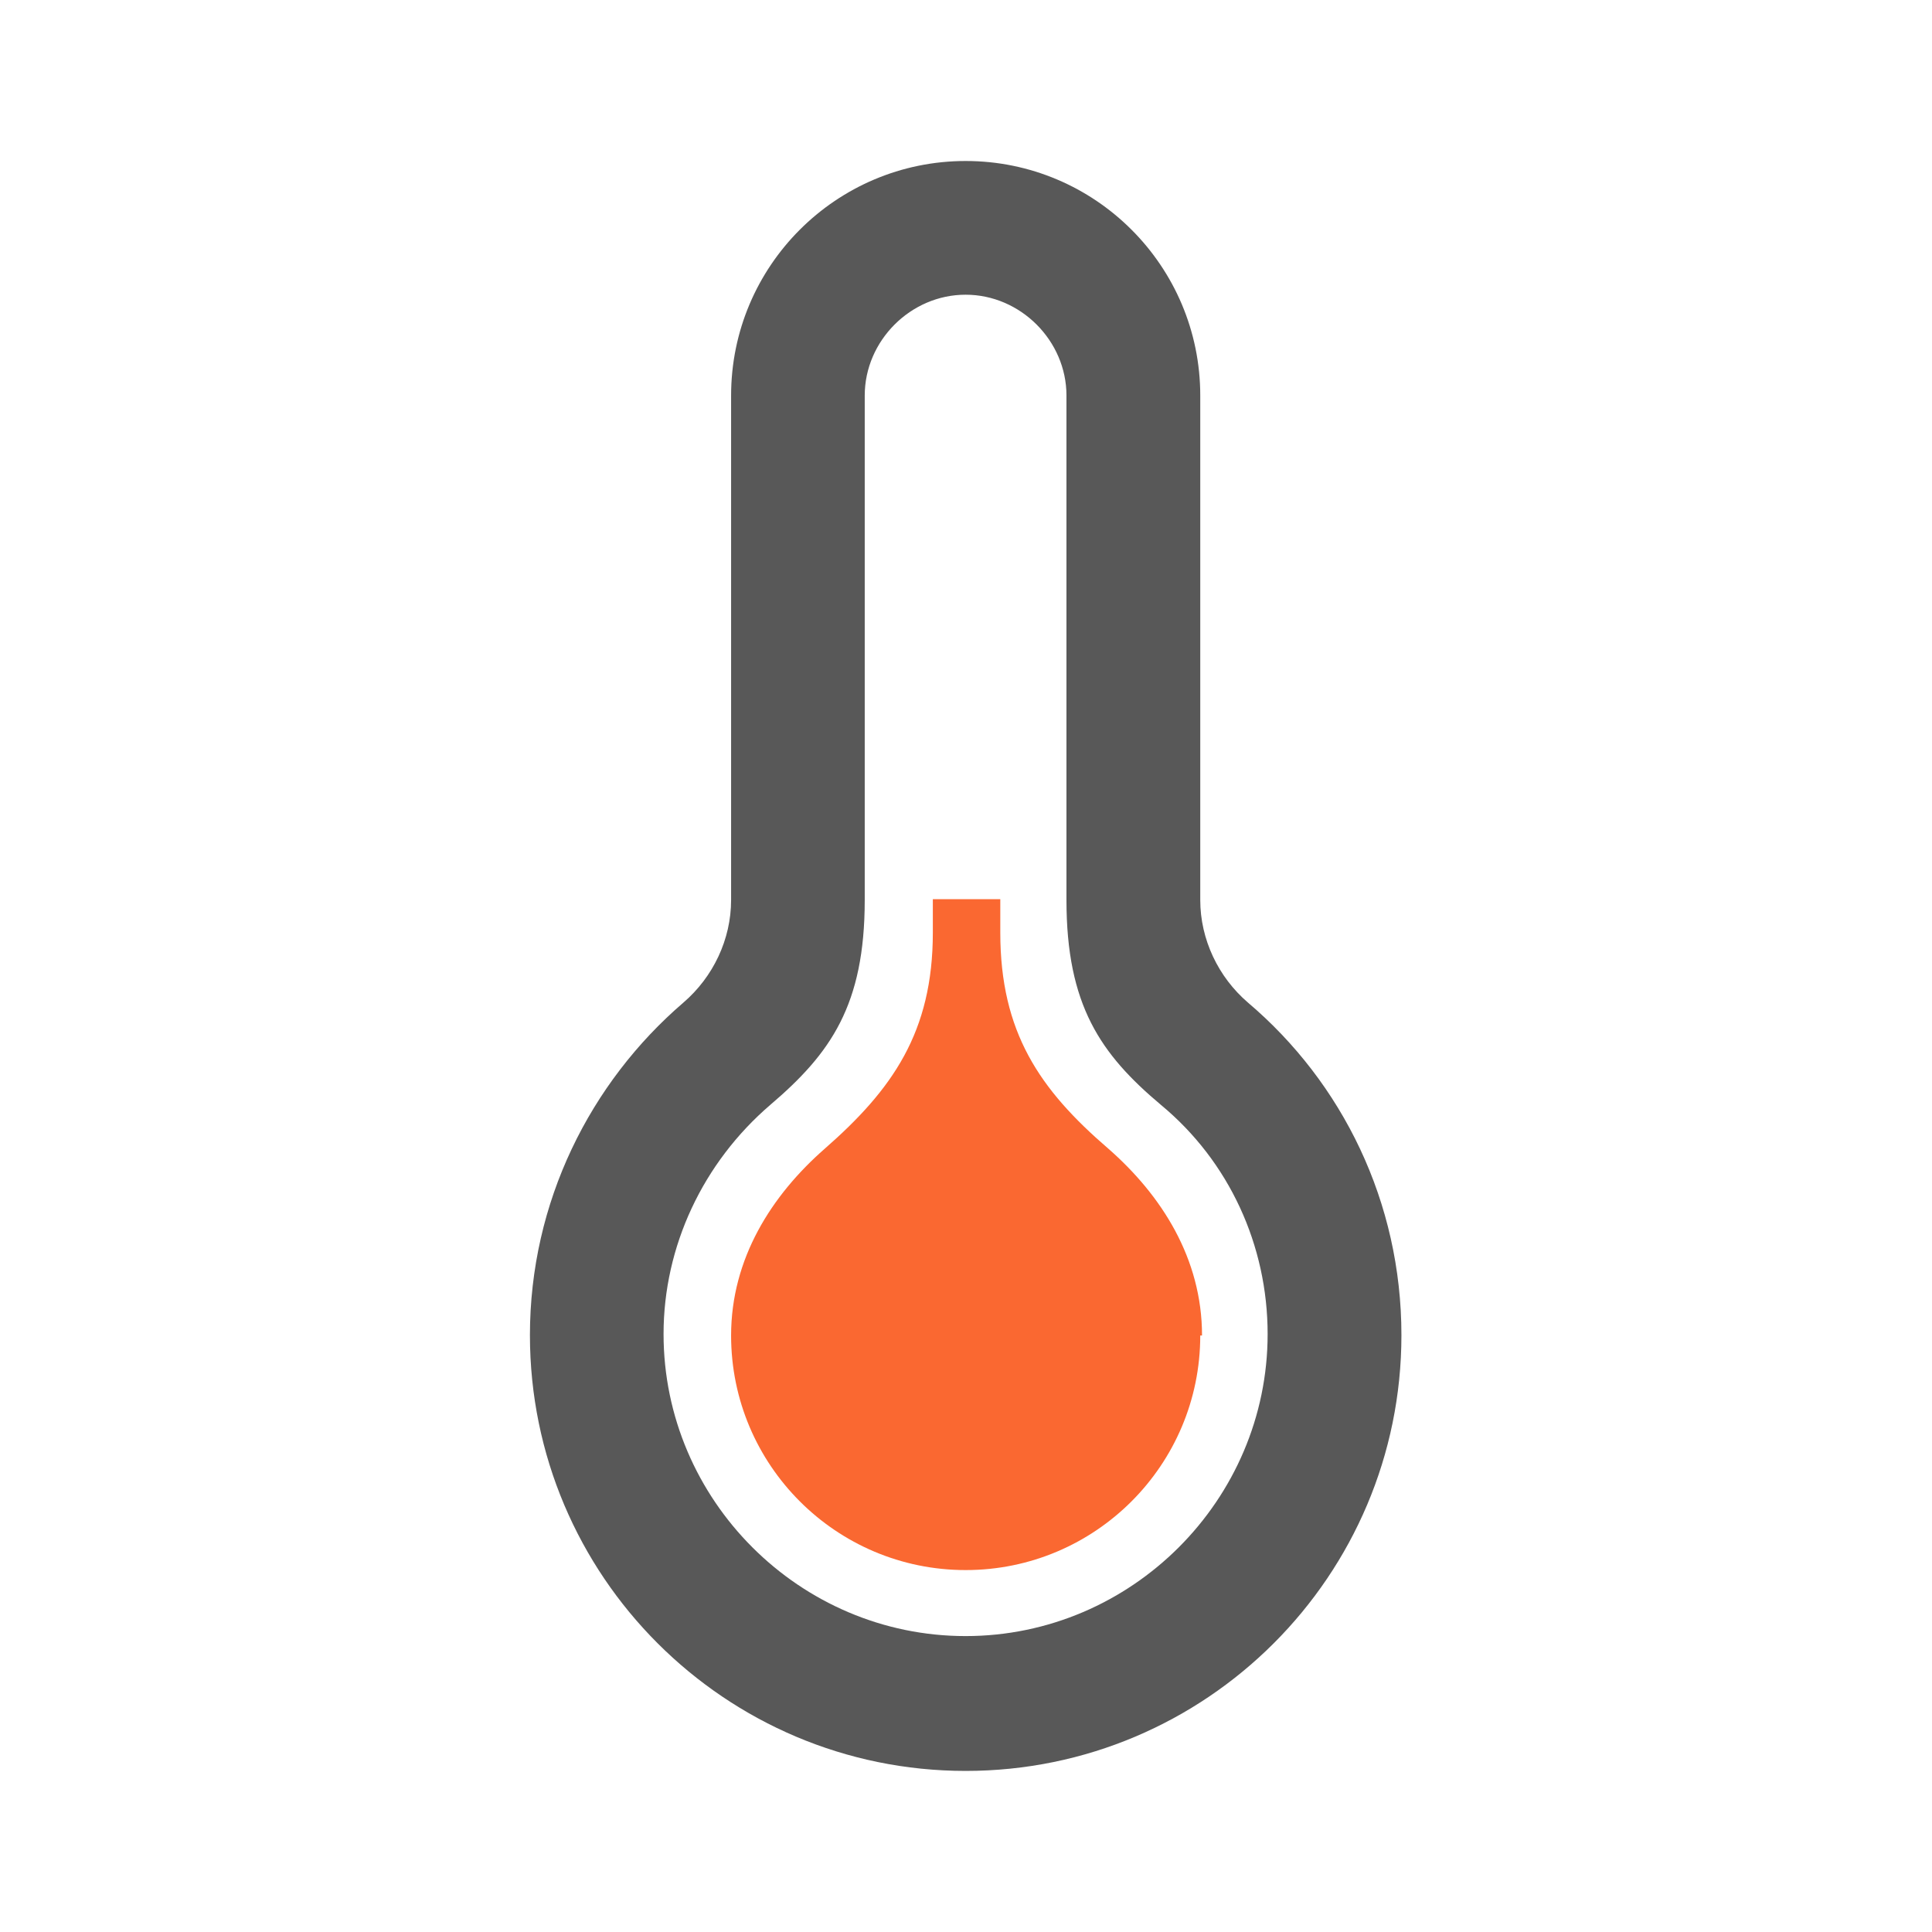
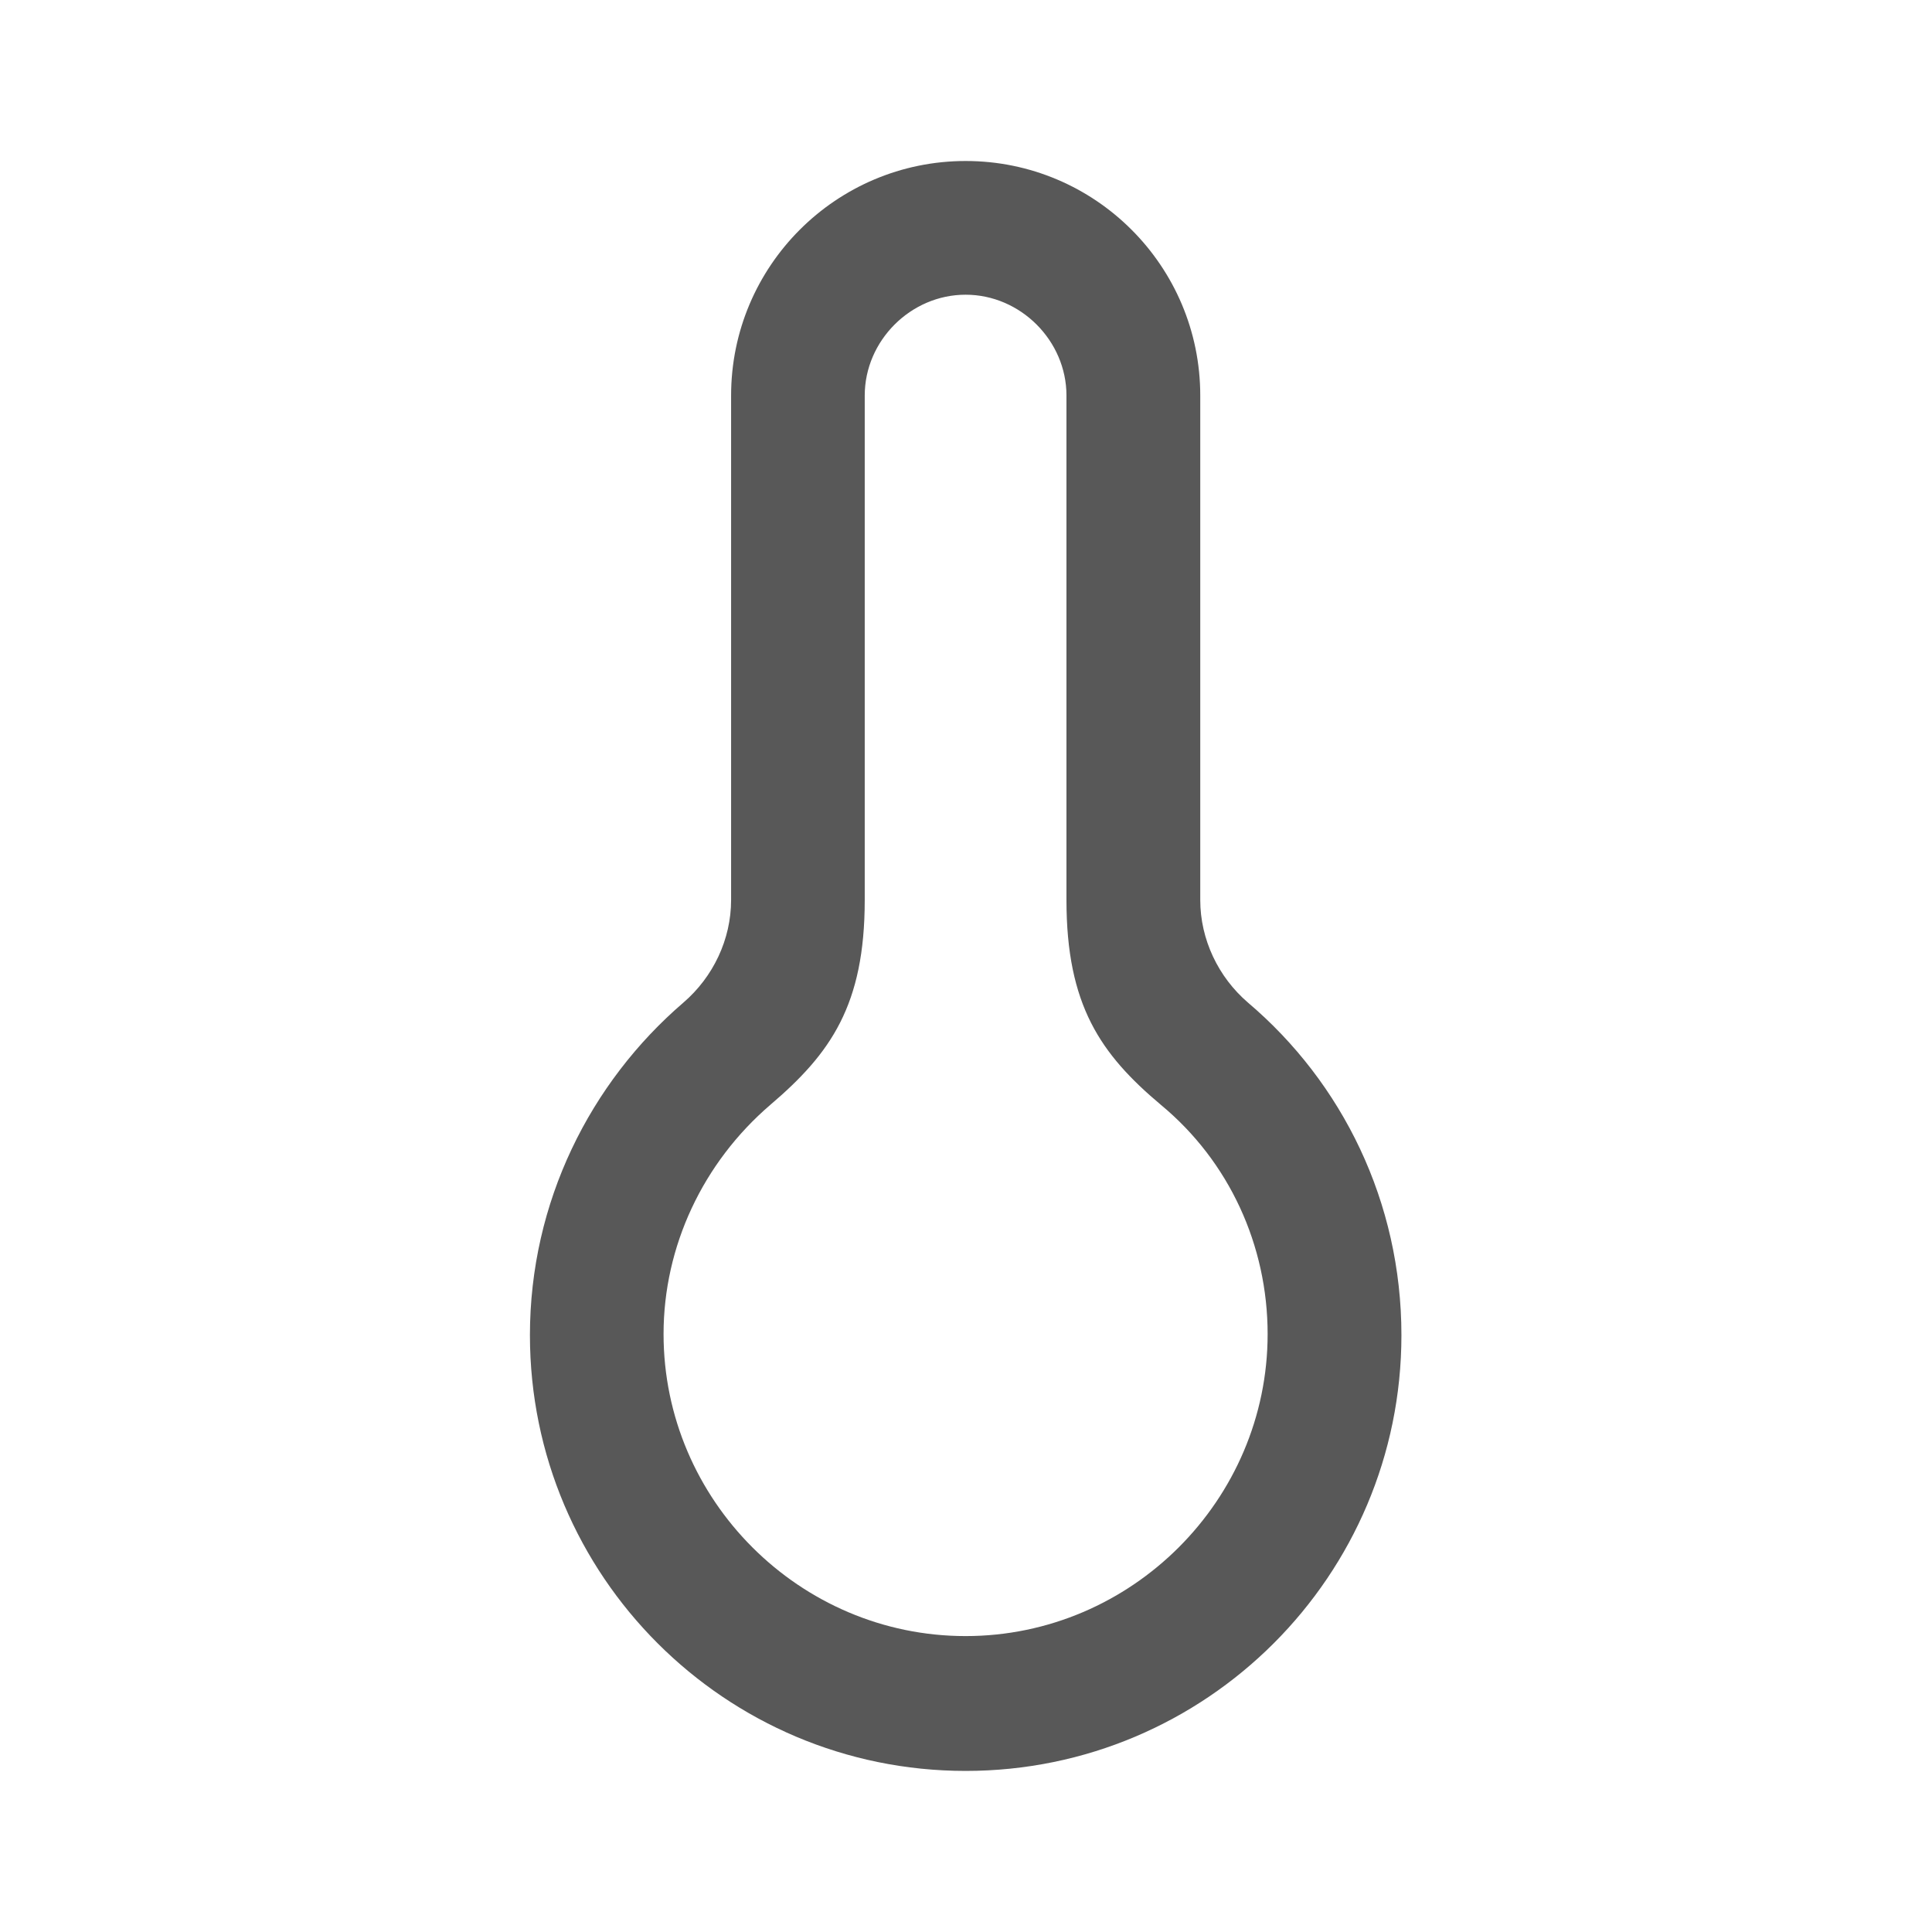
<svg xmlns="http://www.w3.org/2000/svg" fill-rule="evenodd" clip-rule="evenodd" image-rendering="optimizeQuality" shape-rendering="geometricPrecision" text-rendering="geometricPrecision" viewBox="0 0 24 24">
-   <path fill="#fa6831" d="M14.91 16.59c0 1.609-1.305 2.914-2.914 2.914-1.609 0-2.914-1.305-2.914-2.914 0-.957.504-1.743 1.164-2.321.838-.734 1.342-1.446 1.342-2.684v-.415h.838v.415c0 1.238.489 1.95 1.342 2.684.66.578 1.164 1.364 1.164 2.321h-.015z" />
  <path fill="#585858" d="M14.91 4.914v6.266c0 .489.223.957.593 1.275 1.172.994 1.906 2.477 1.906 4.131 0 2.989-2.425 5.413-5.413 5.413-2.989 0-5.413-2.425-5.413-5.413 0-1.654.749-3.137 1.906-4.131.371-.319.593-.786.593-1.275V4.914c0-1.609 1.305-2.914 2.914-2.914 1.609 0 2.914 1.305 2.914 2.914zm-4.168 0v6.266c0 1.305-.423 1.906-1.172 2.544-.838.719-1.327 1.758-1.327 2.848 0 2.062 1.691 3.752 3.752 3.752s3.752-1.691 3.752-3.752c0-1.098-.475-2.143-1.327-2.848-.749-.63-1.172-1.238-1.172-2.544V4.914c0-.682-.571-1.253-1.253-1.253-.682 0-1.253.571-1.253 1.253z" />
</svg>